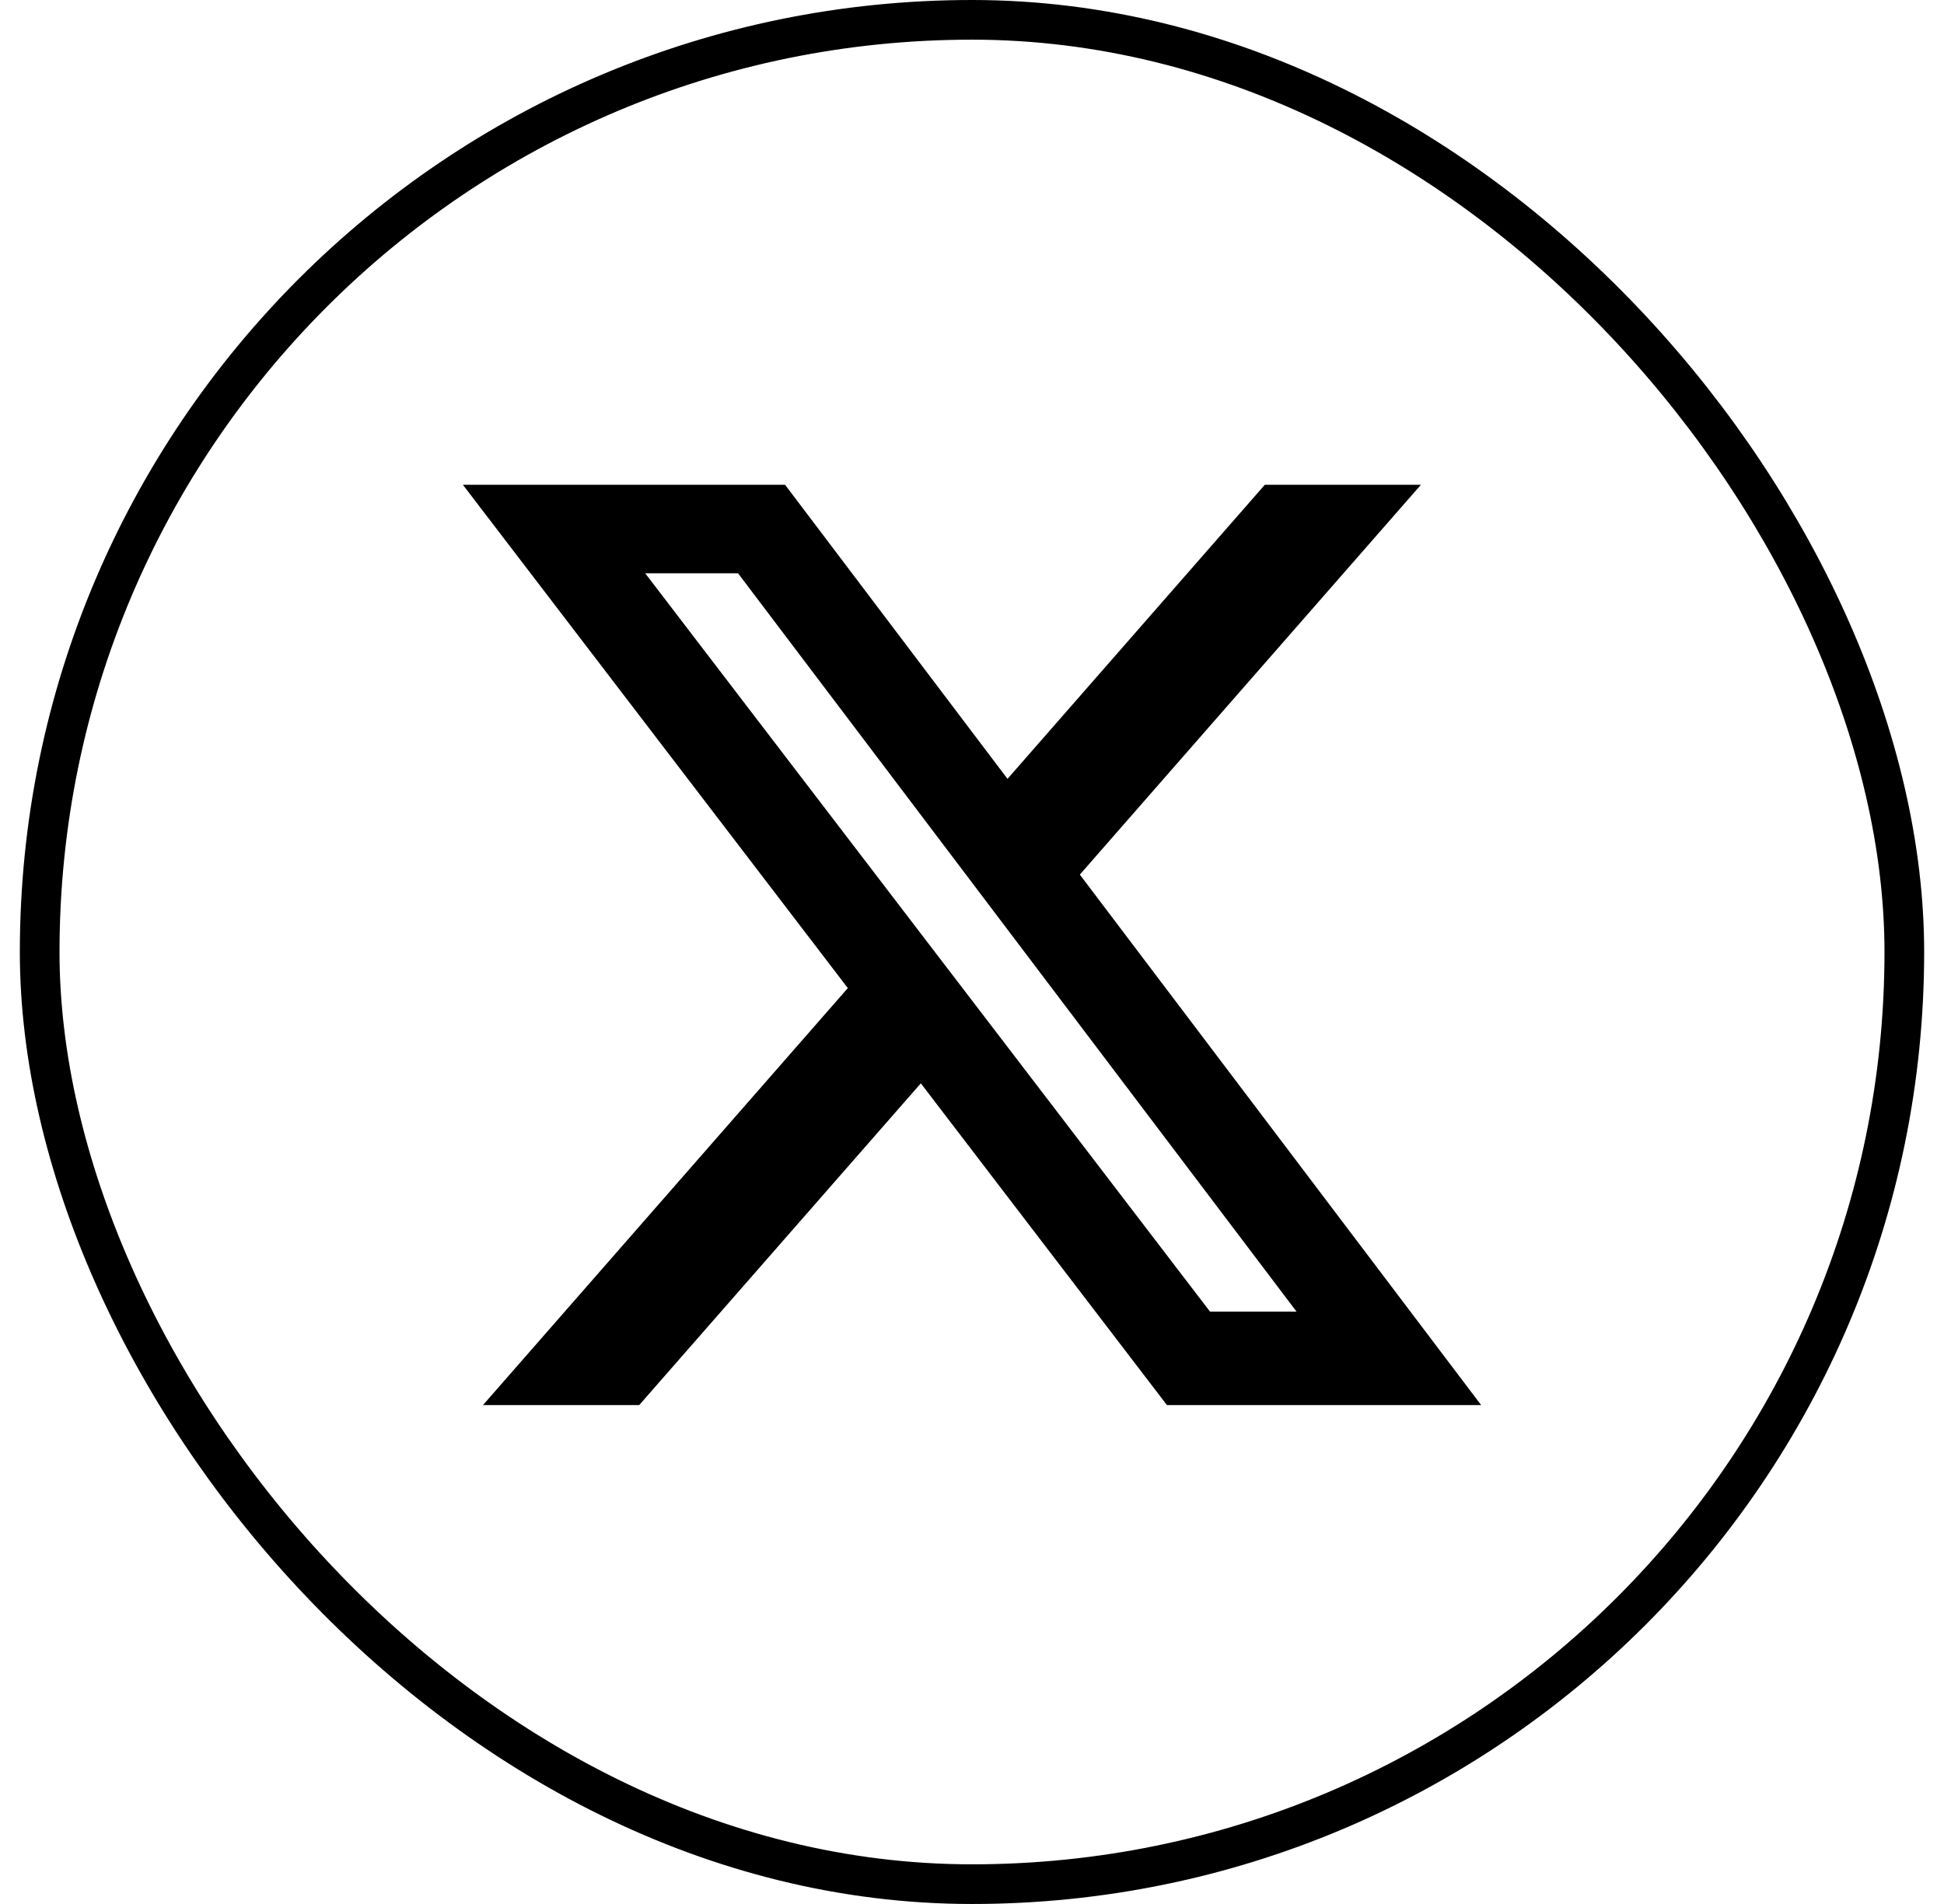
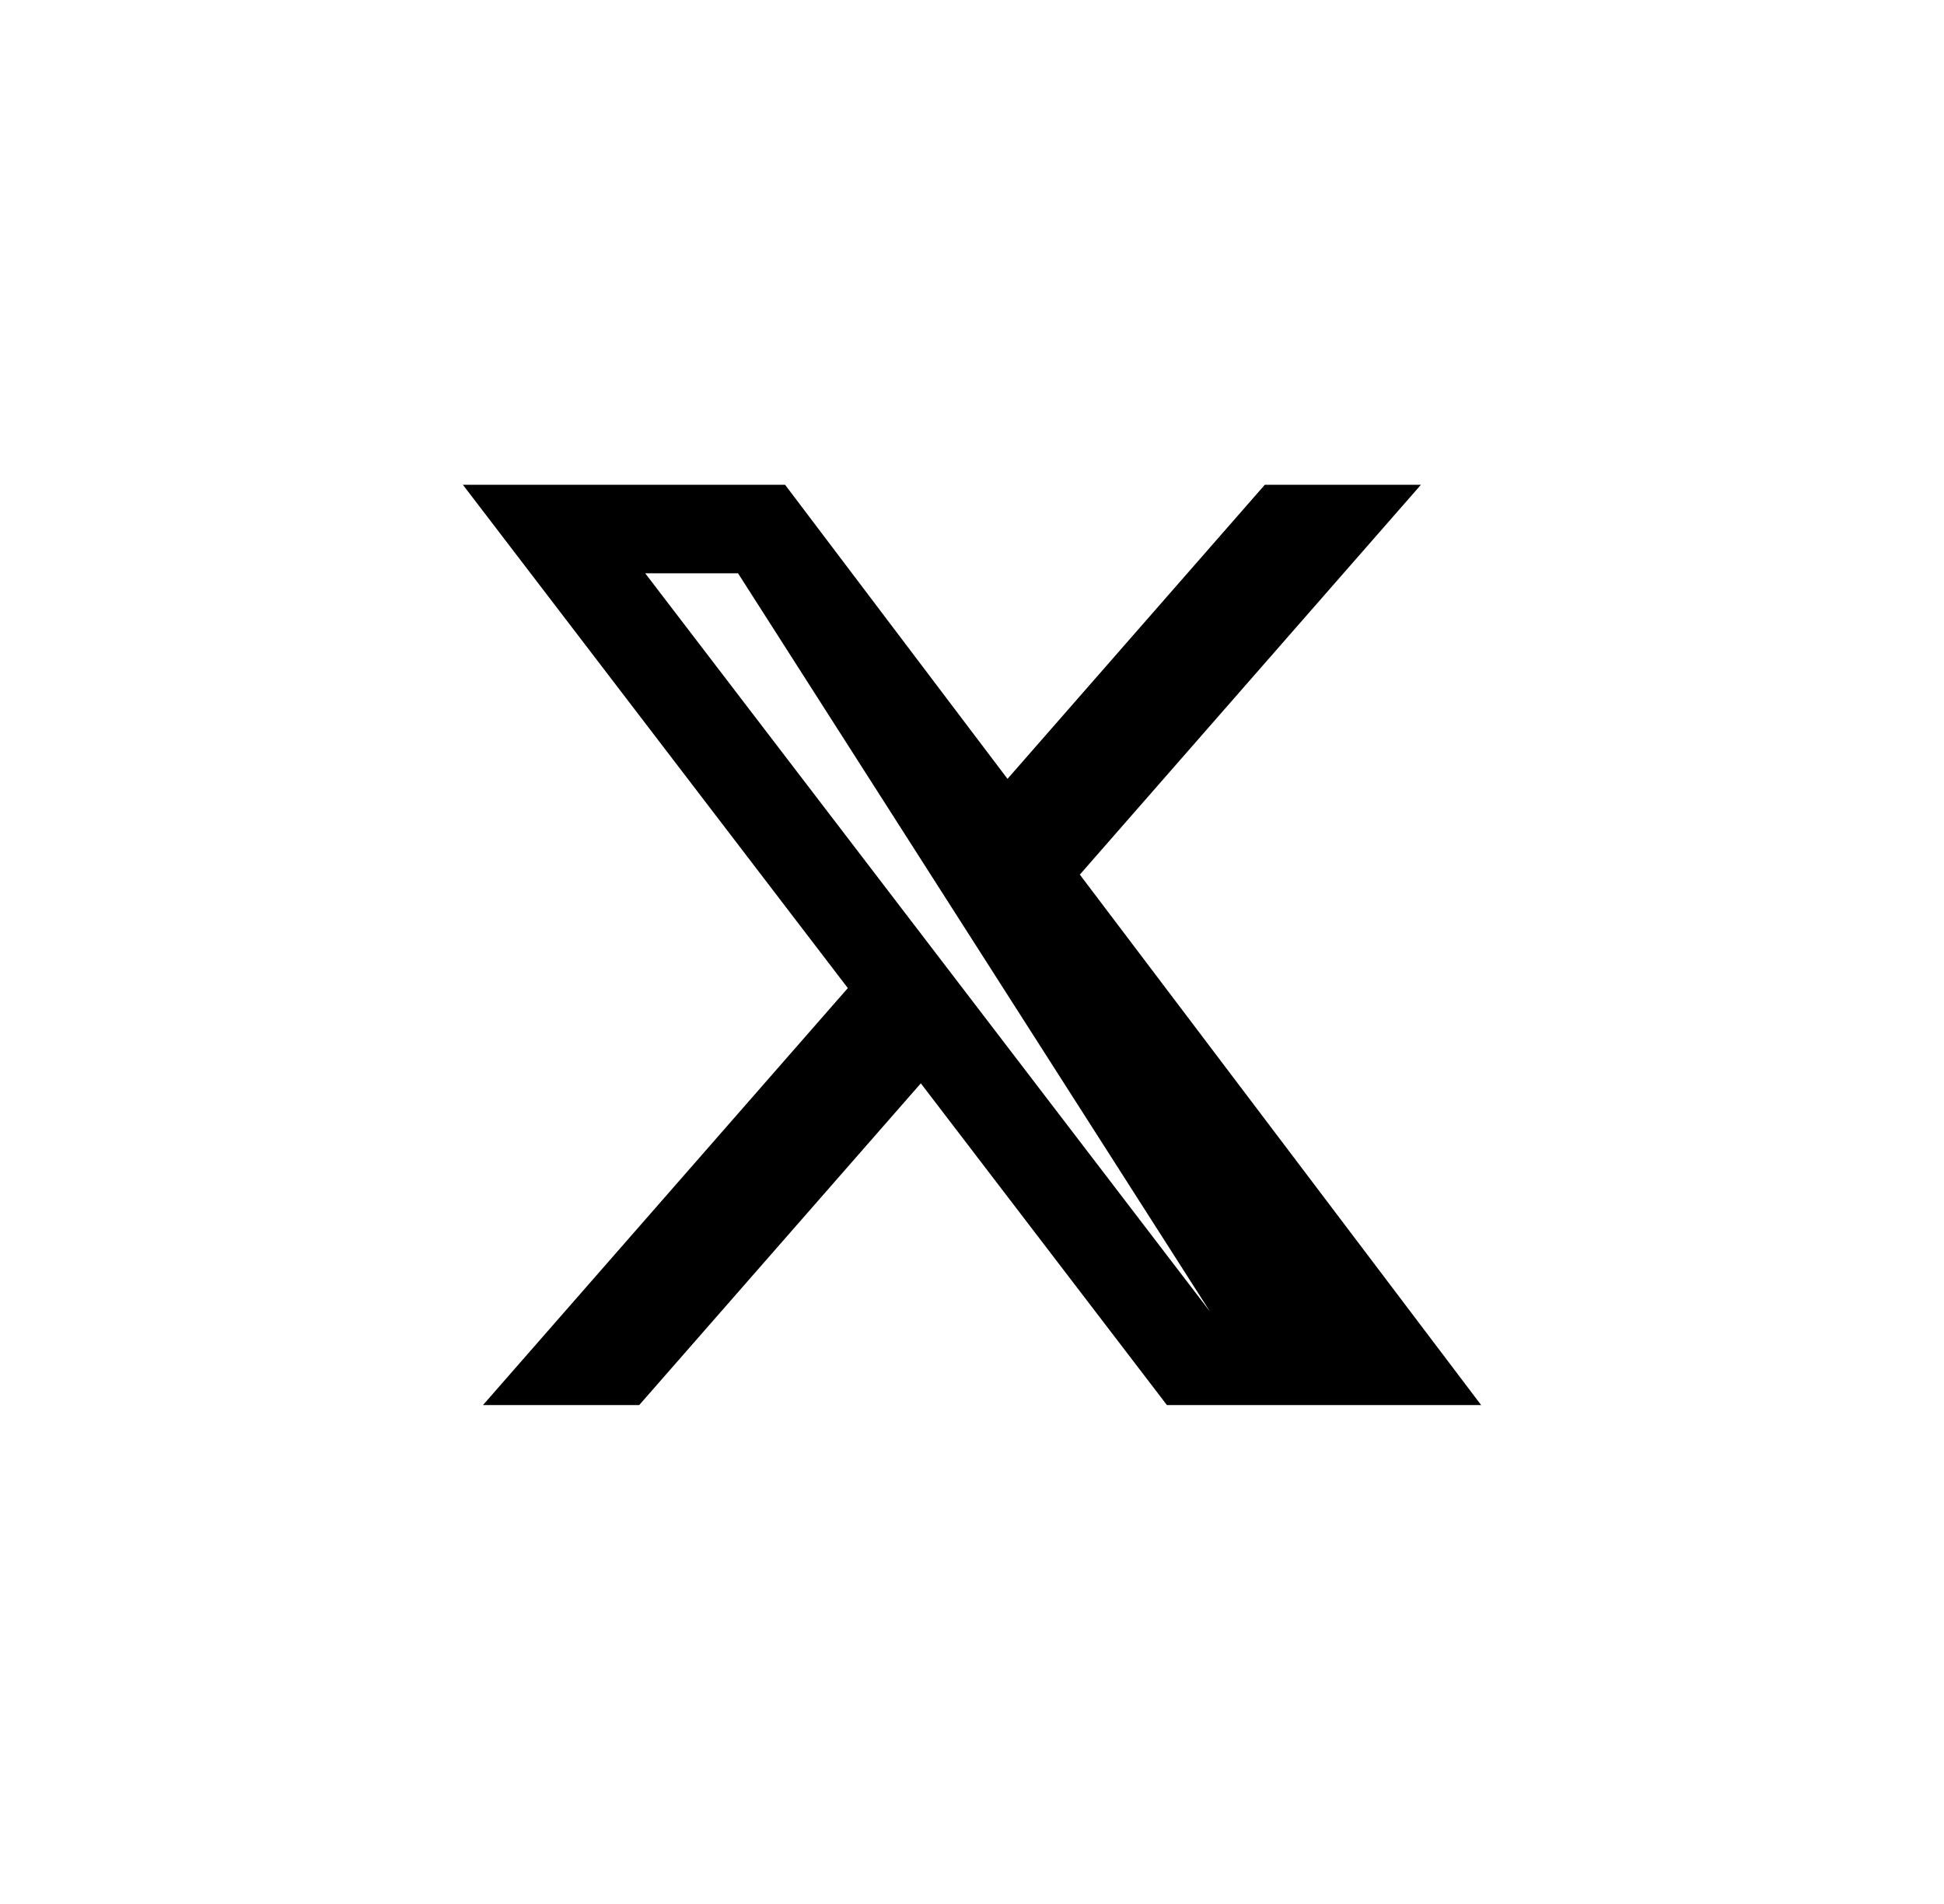
<svg xmlns="http://www.w3.org/2000/svg" width="49" height="48" viewBox="0 0 49 48" fill="none">
-   <rect x="1" y="0.5" width="47" height="47" rx="23.5" stroke="black" />
-   <path d="M31.881 12.221H35.816L27.218 22.049L37.333 35.422H29.413L23.21 27.311L16.112 35.422H12.174L21.37 24.91L11.667 12.221H19.788L25.395 19.635L31.881 12.221ZM30.499 33.066H32.68L18.603 14.453H16.263L30.499 33.066Z" fill="black" />
+   <path d="M31.881 12.221H35.816L27.218 22.049L37.333 35.422H29.413L23.21 27.311L16.112 35.422H12.174L21.37 24.91L11.667 12.221H19.788L25.395 19.635L31.881 12.221ZM30.499 33.066L18.603 14.453H16.263L30.499 33.066Z" fill="black" />
</svg>